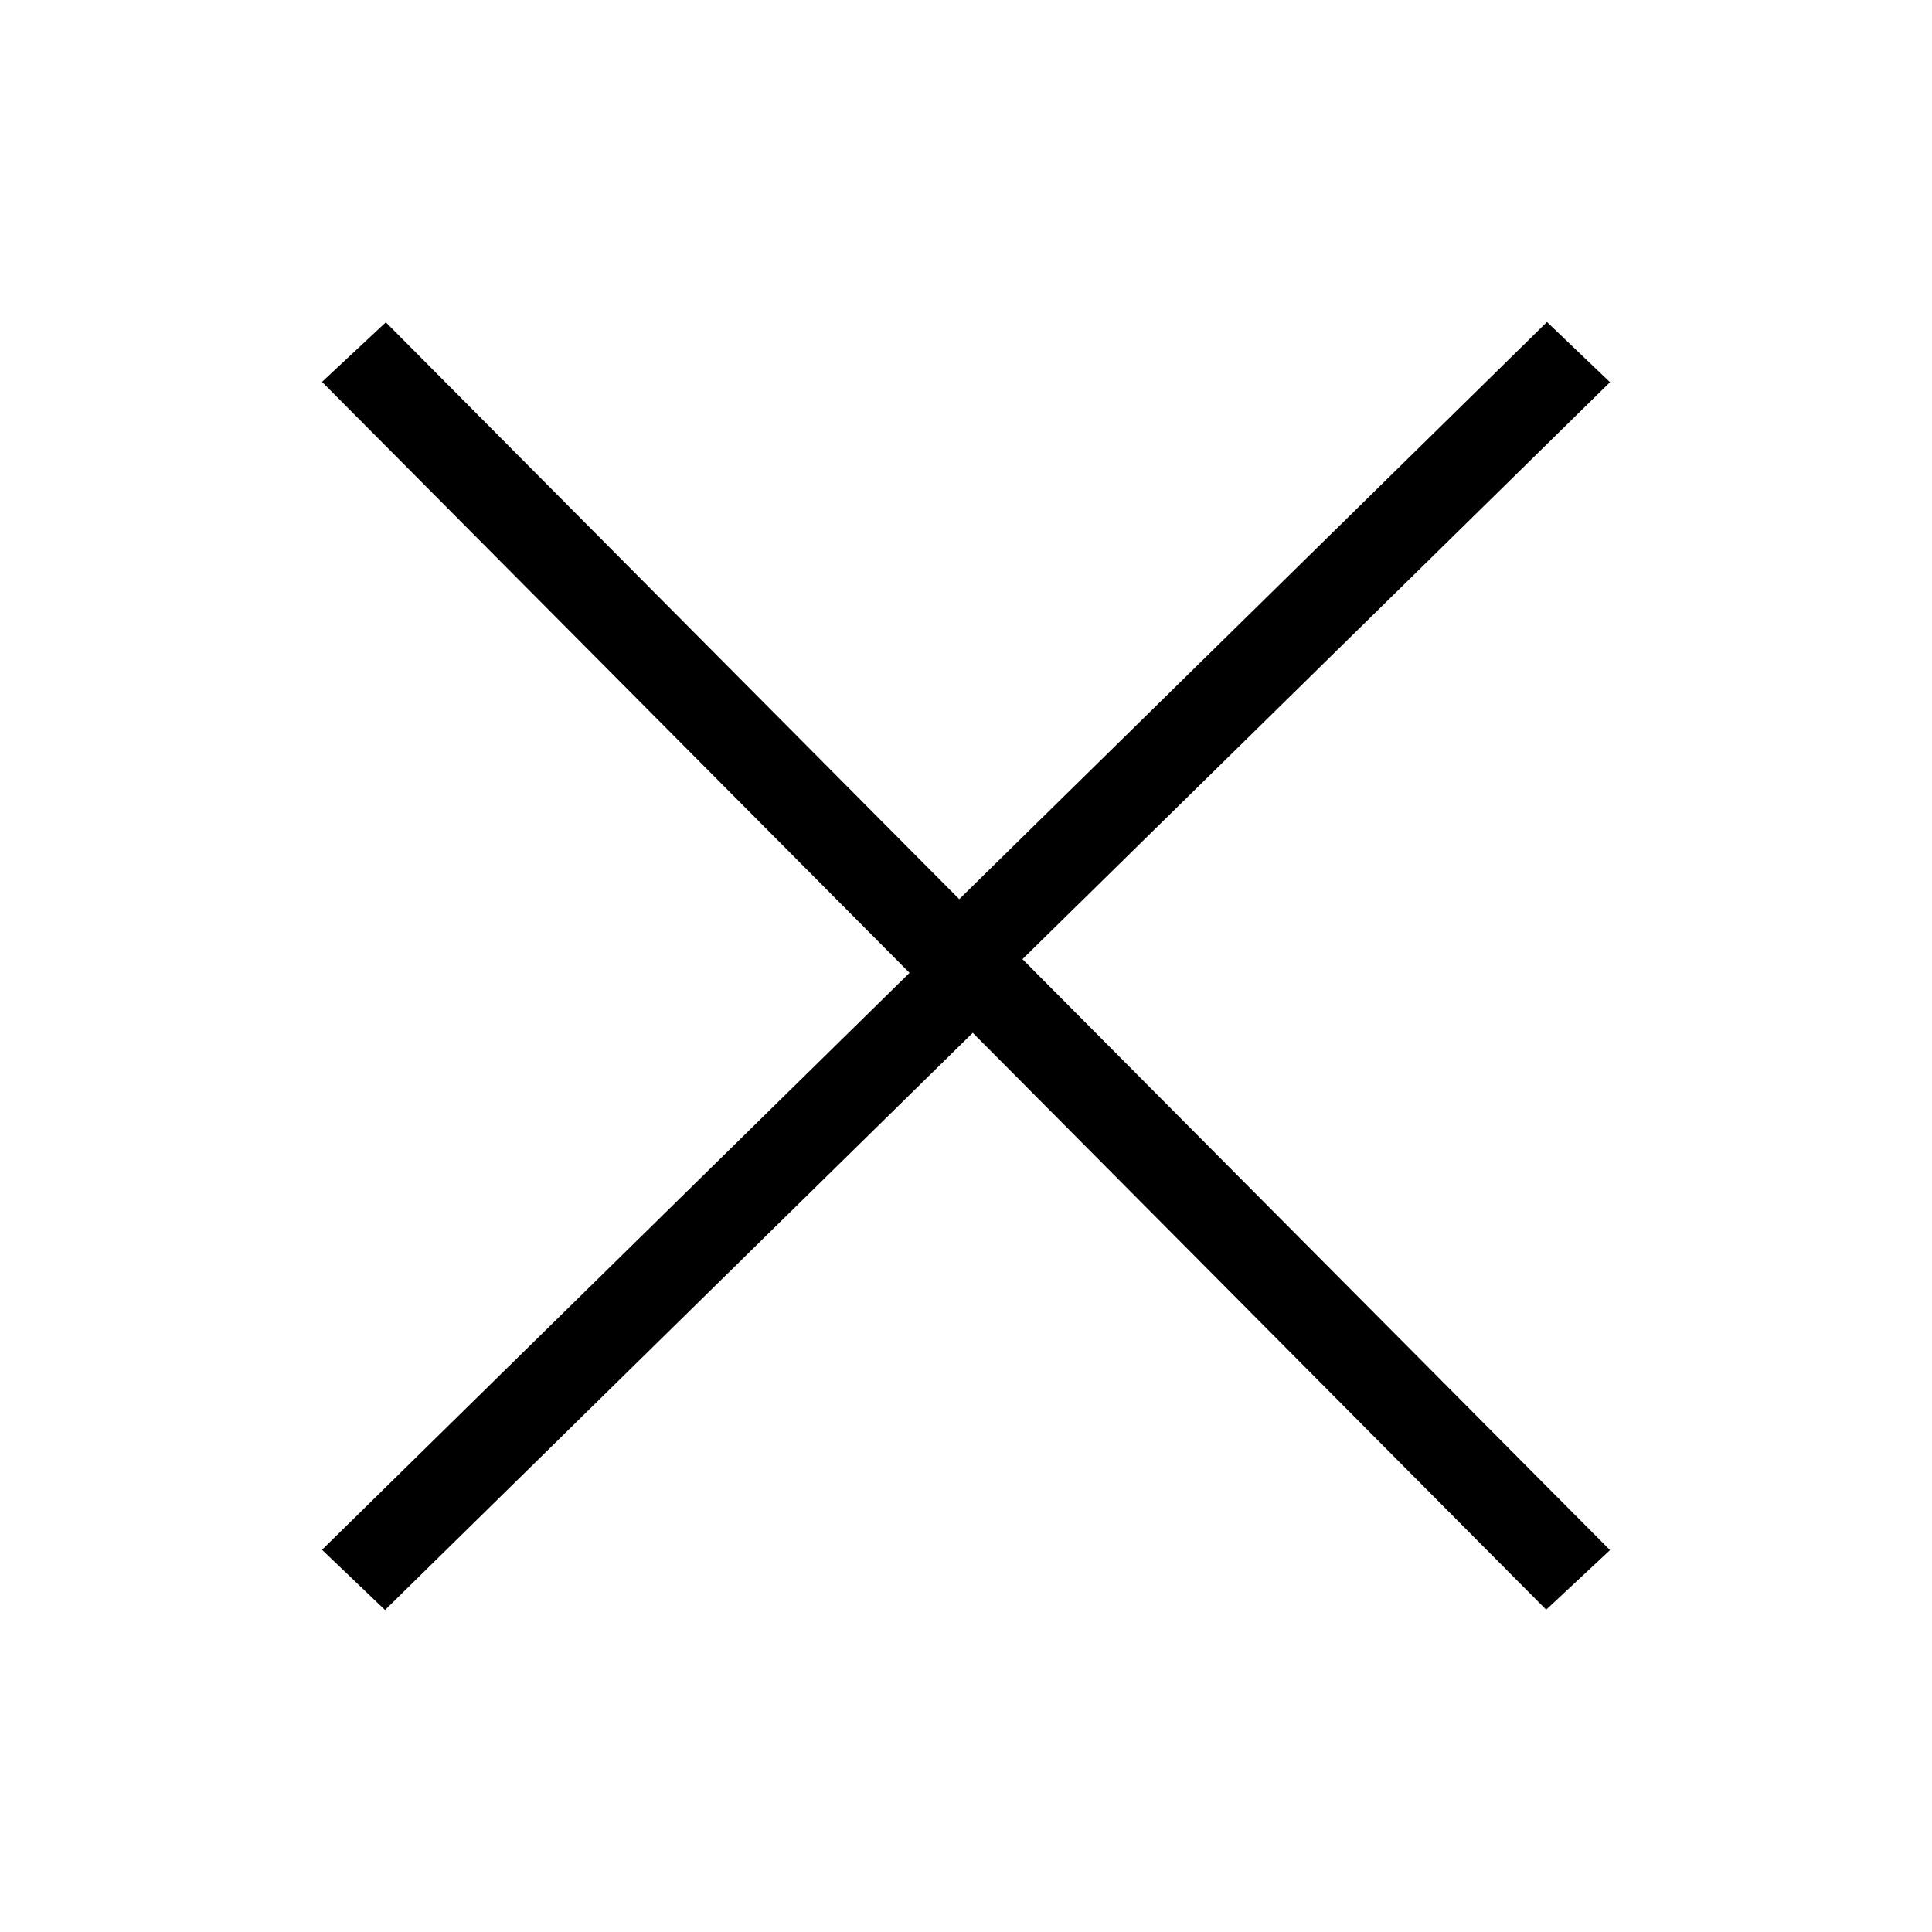
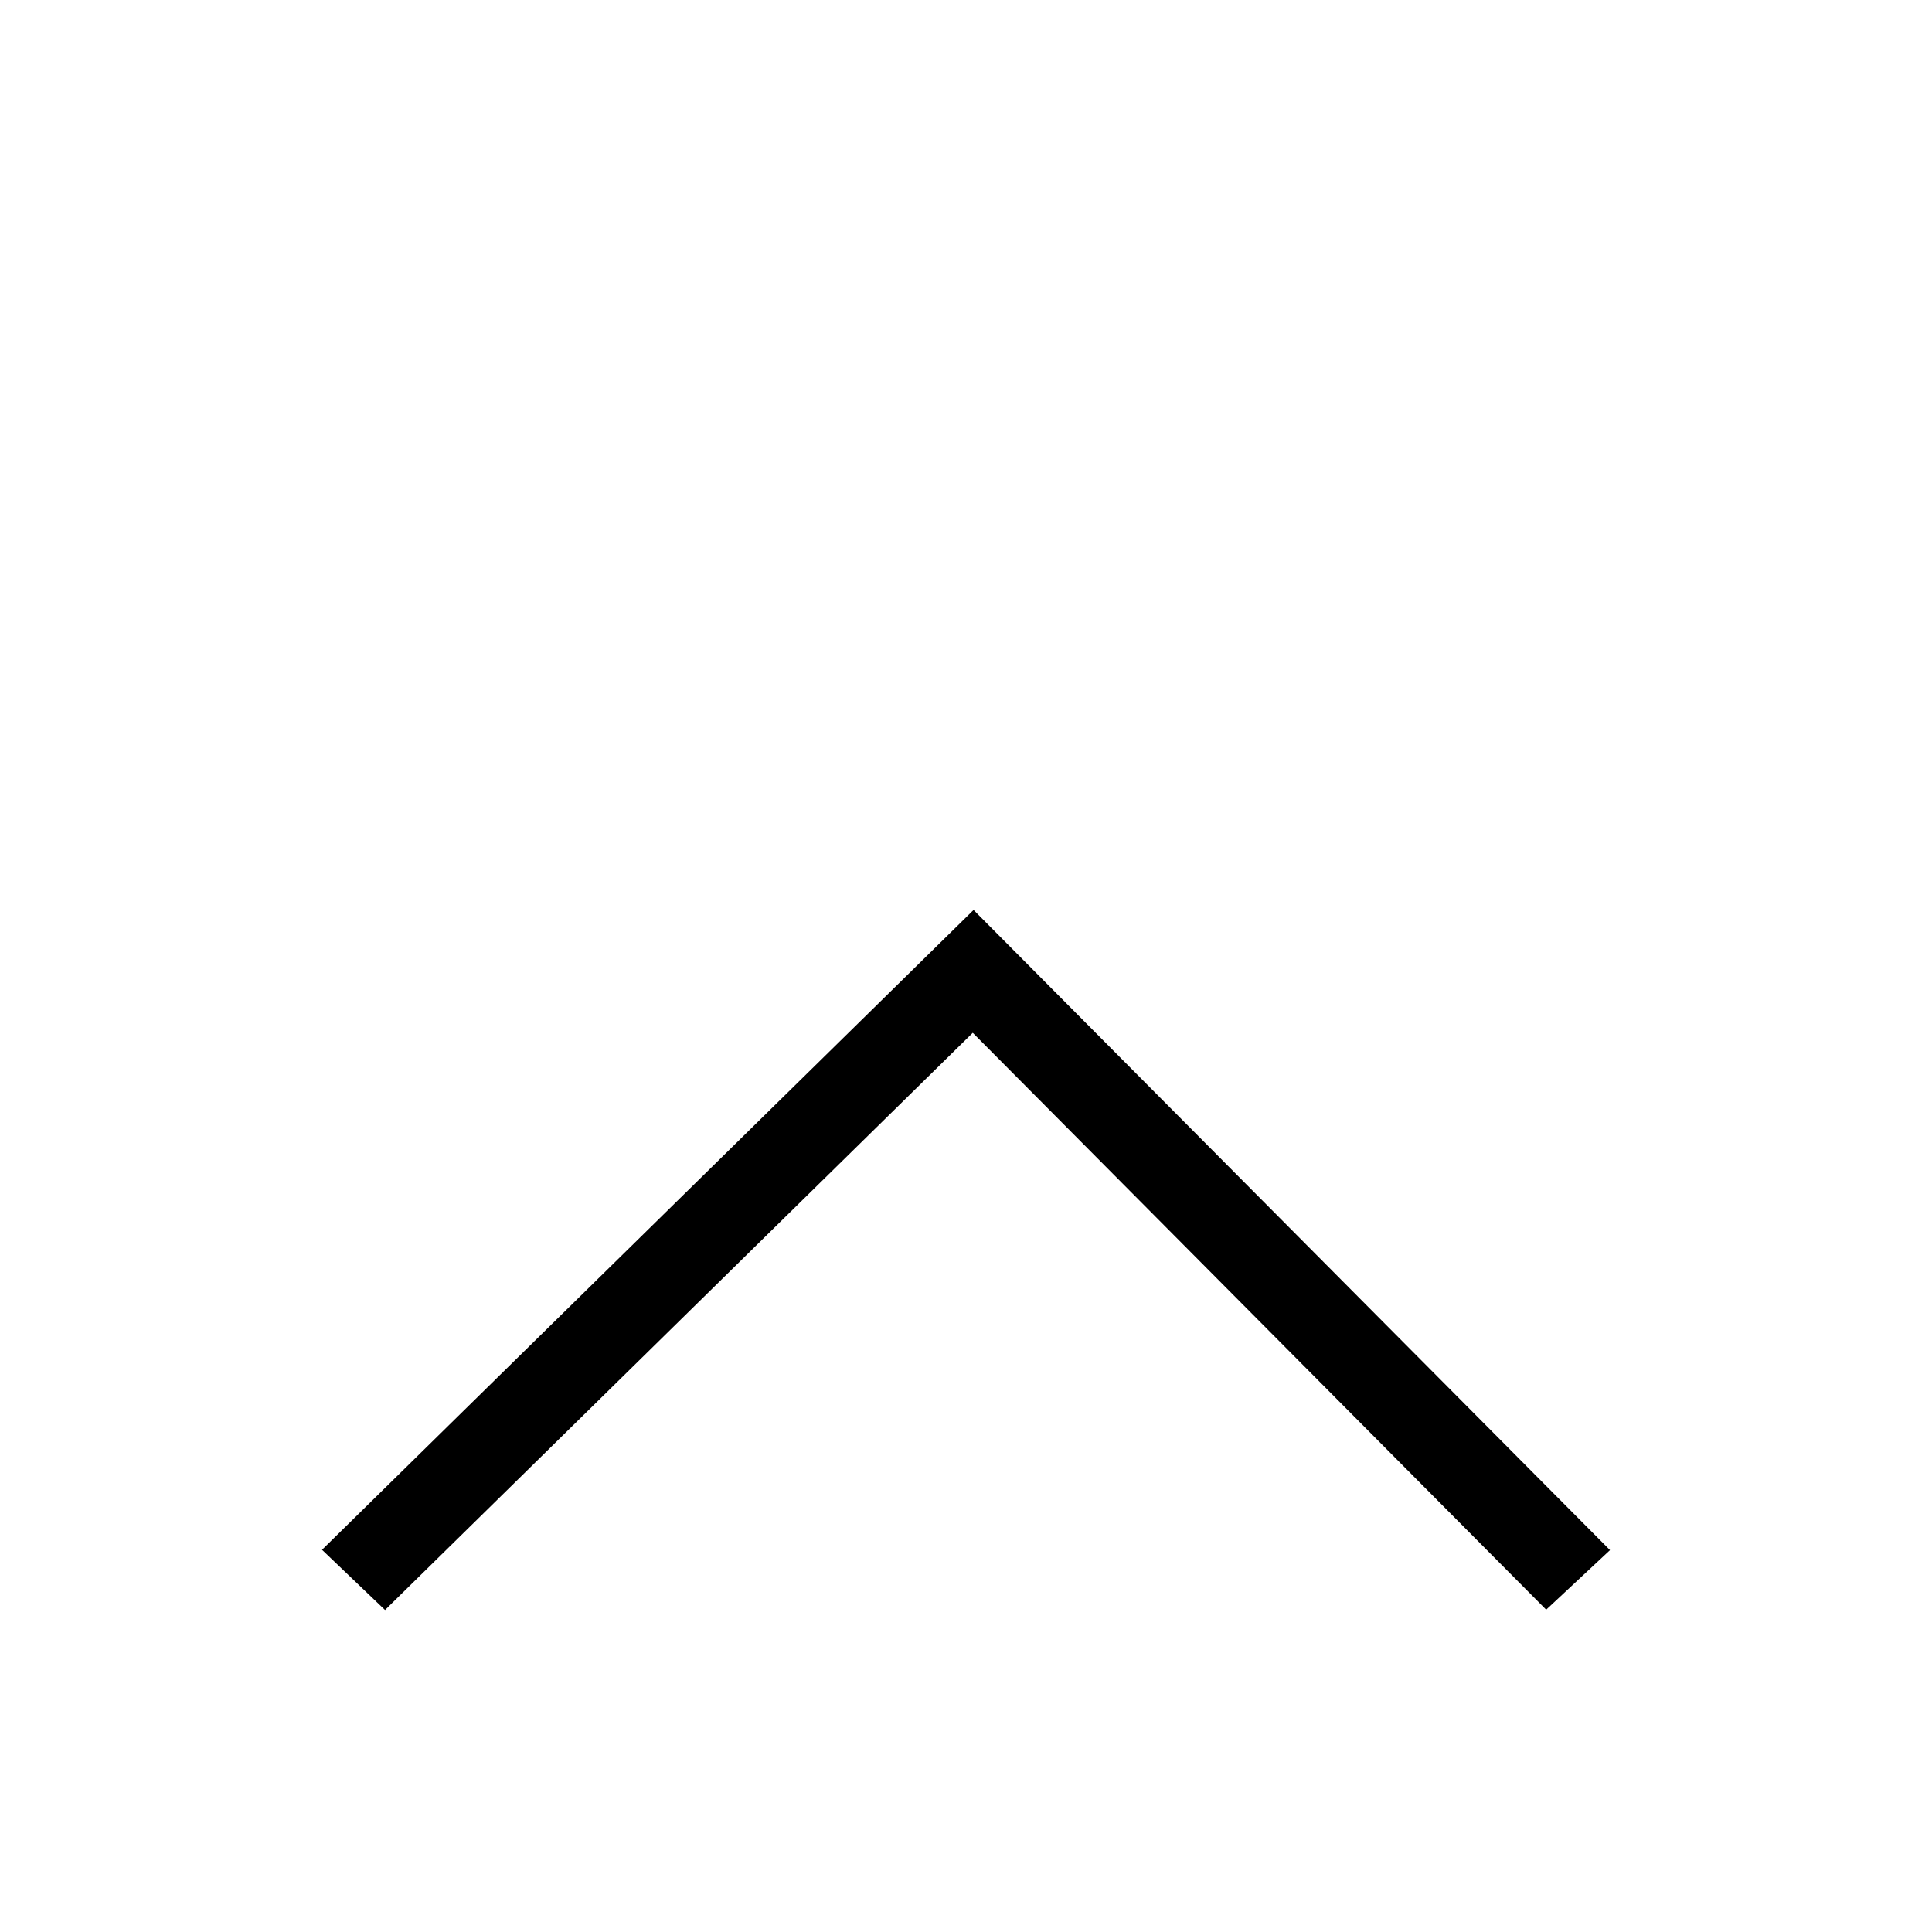
<svg xmlns="http://www.w3.org/2000/svg" width="24" height="24" viewBox="0 0 24 24" fill="none">
  <path fill-rule="evenodd" clip-rule="evenodd" d="M4 19.252L4.783 20L12.084 12.83L19.207 19.996L20 19.256L12.094 11.304L4 19.252Z" fill="black" />
-   <path fill-rule="evenodd" clip-rule="evenodd" d="M20 4.748L19.217 4L11.916 11.17L4.793 4.004L4 4.744L11.906 12.696L20 4.748Z" fill="black" />
</svg>